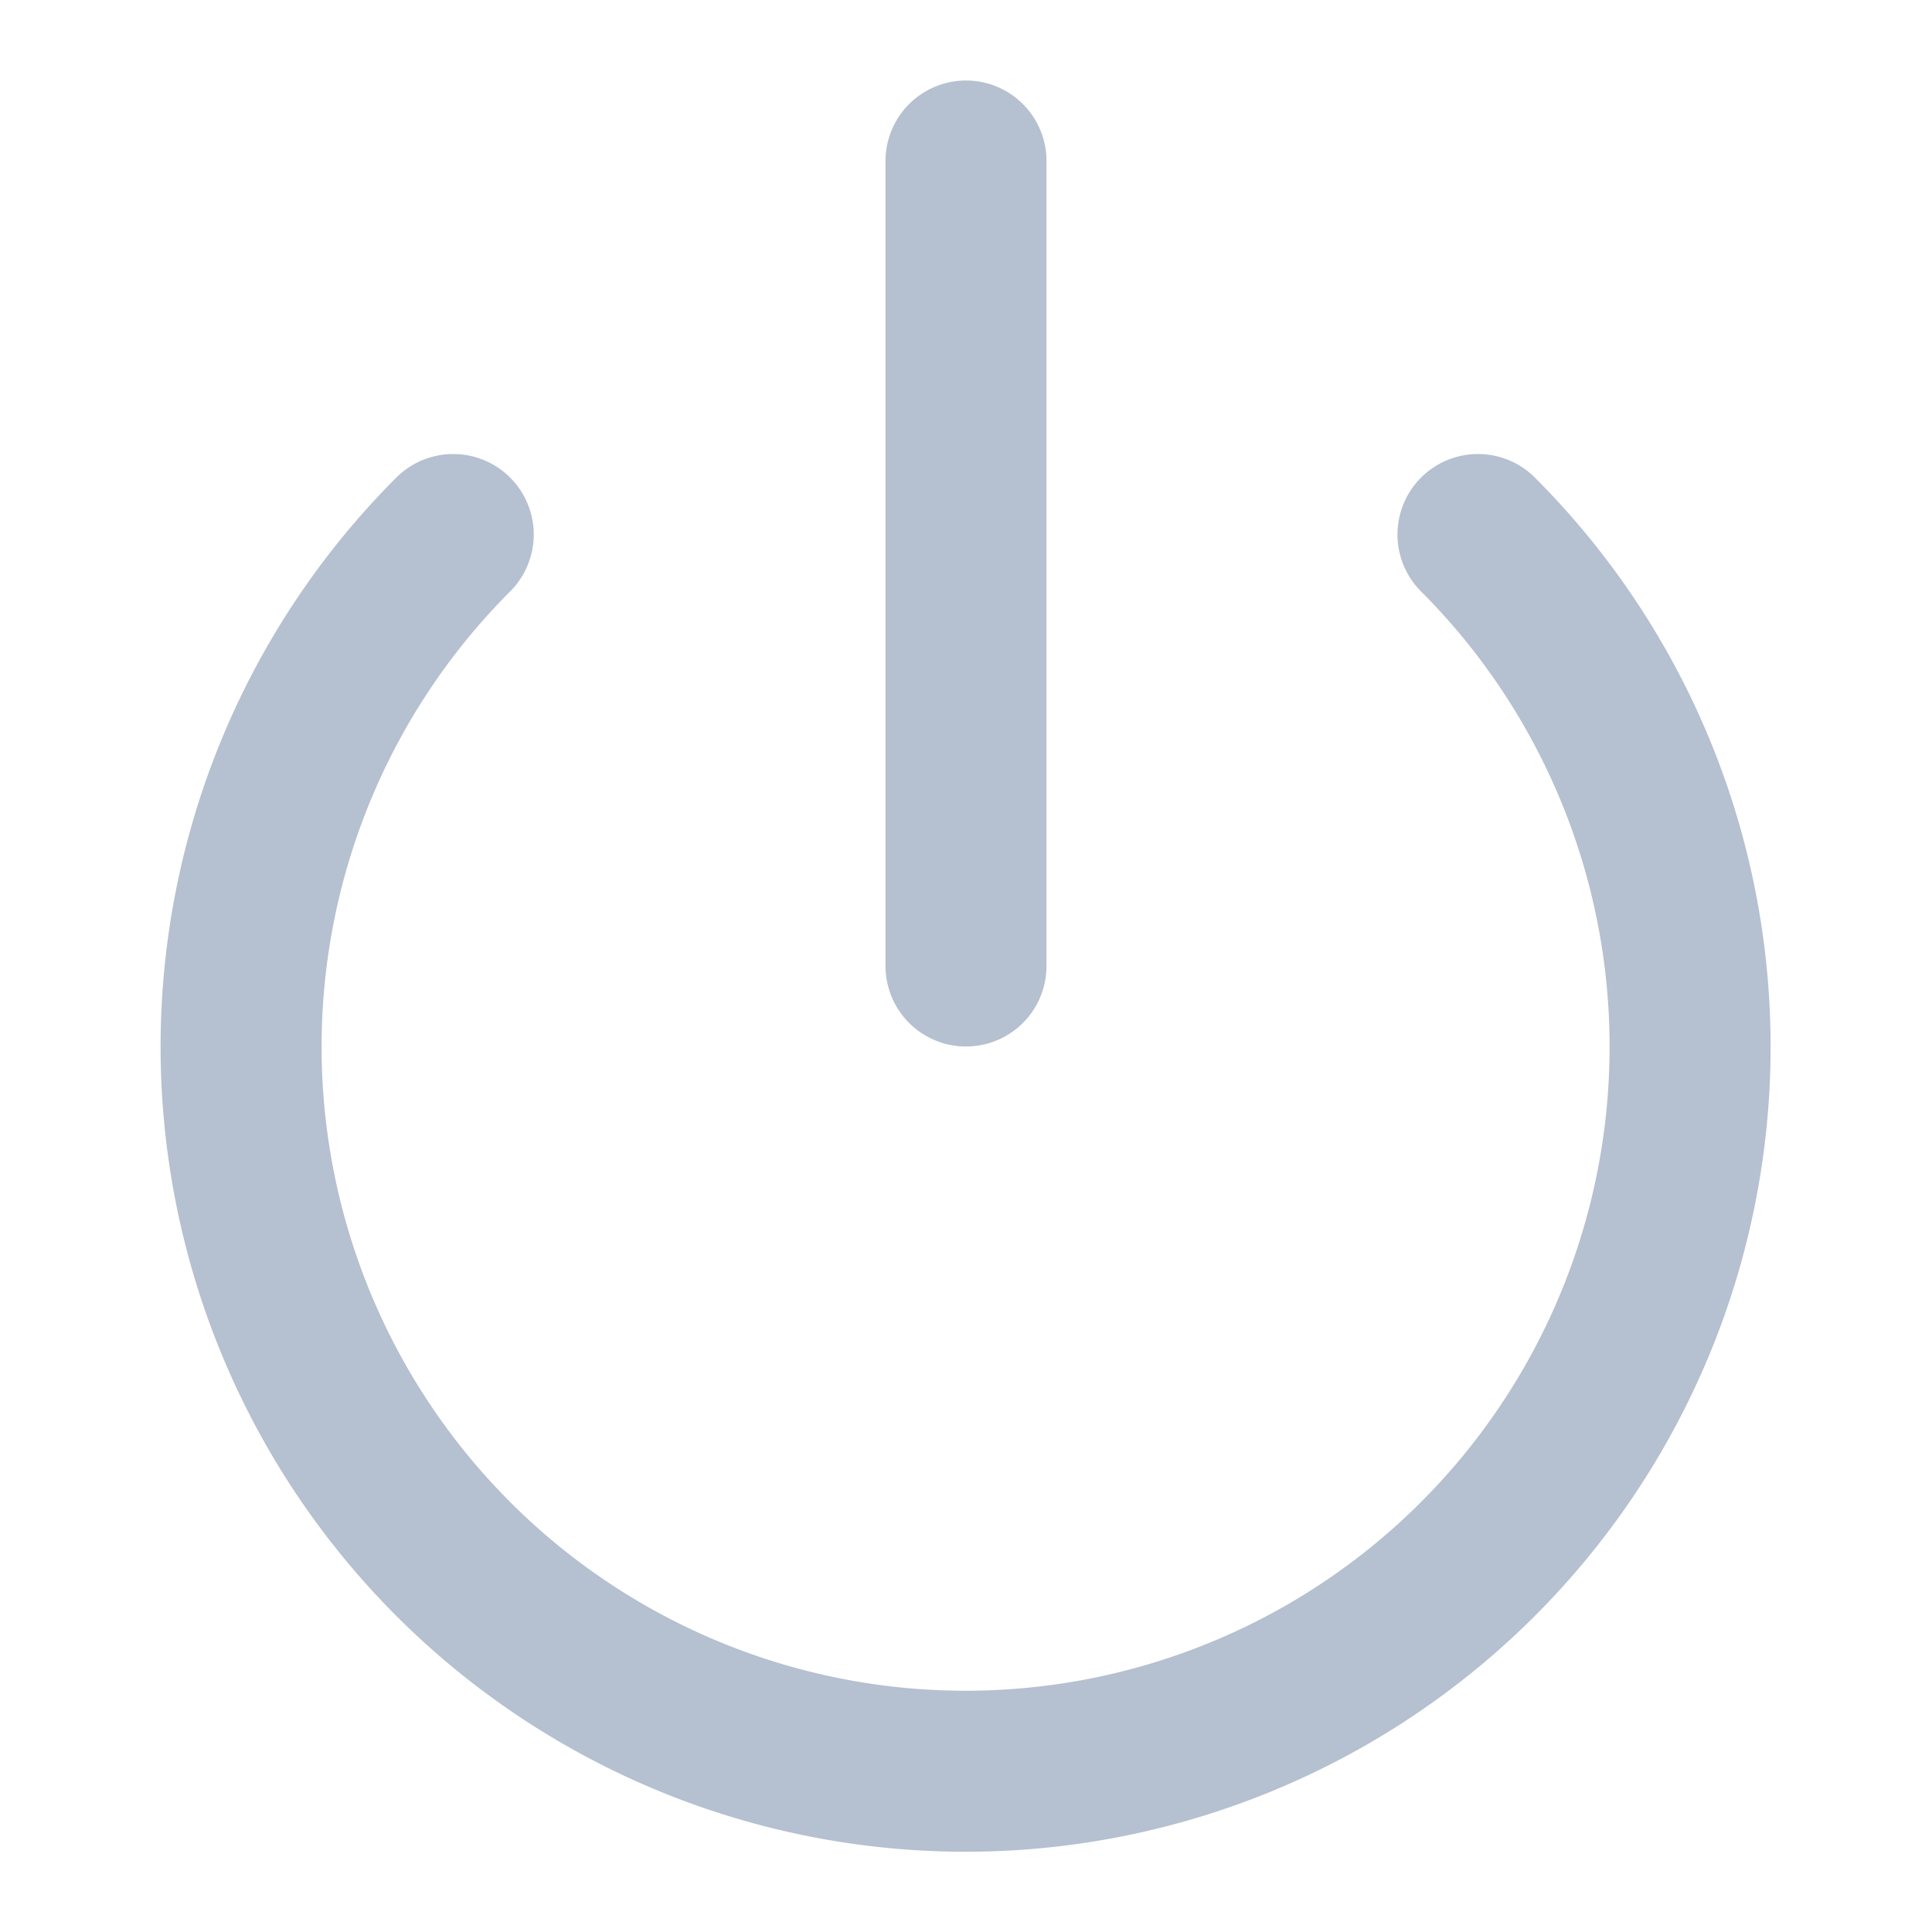
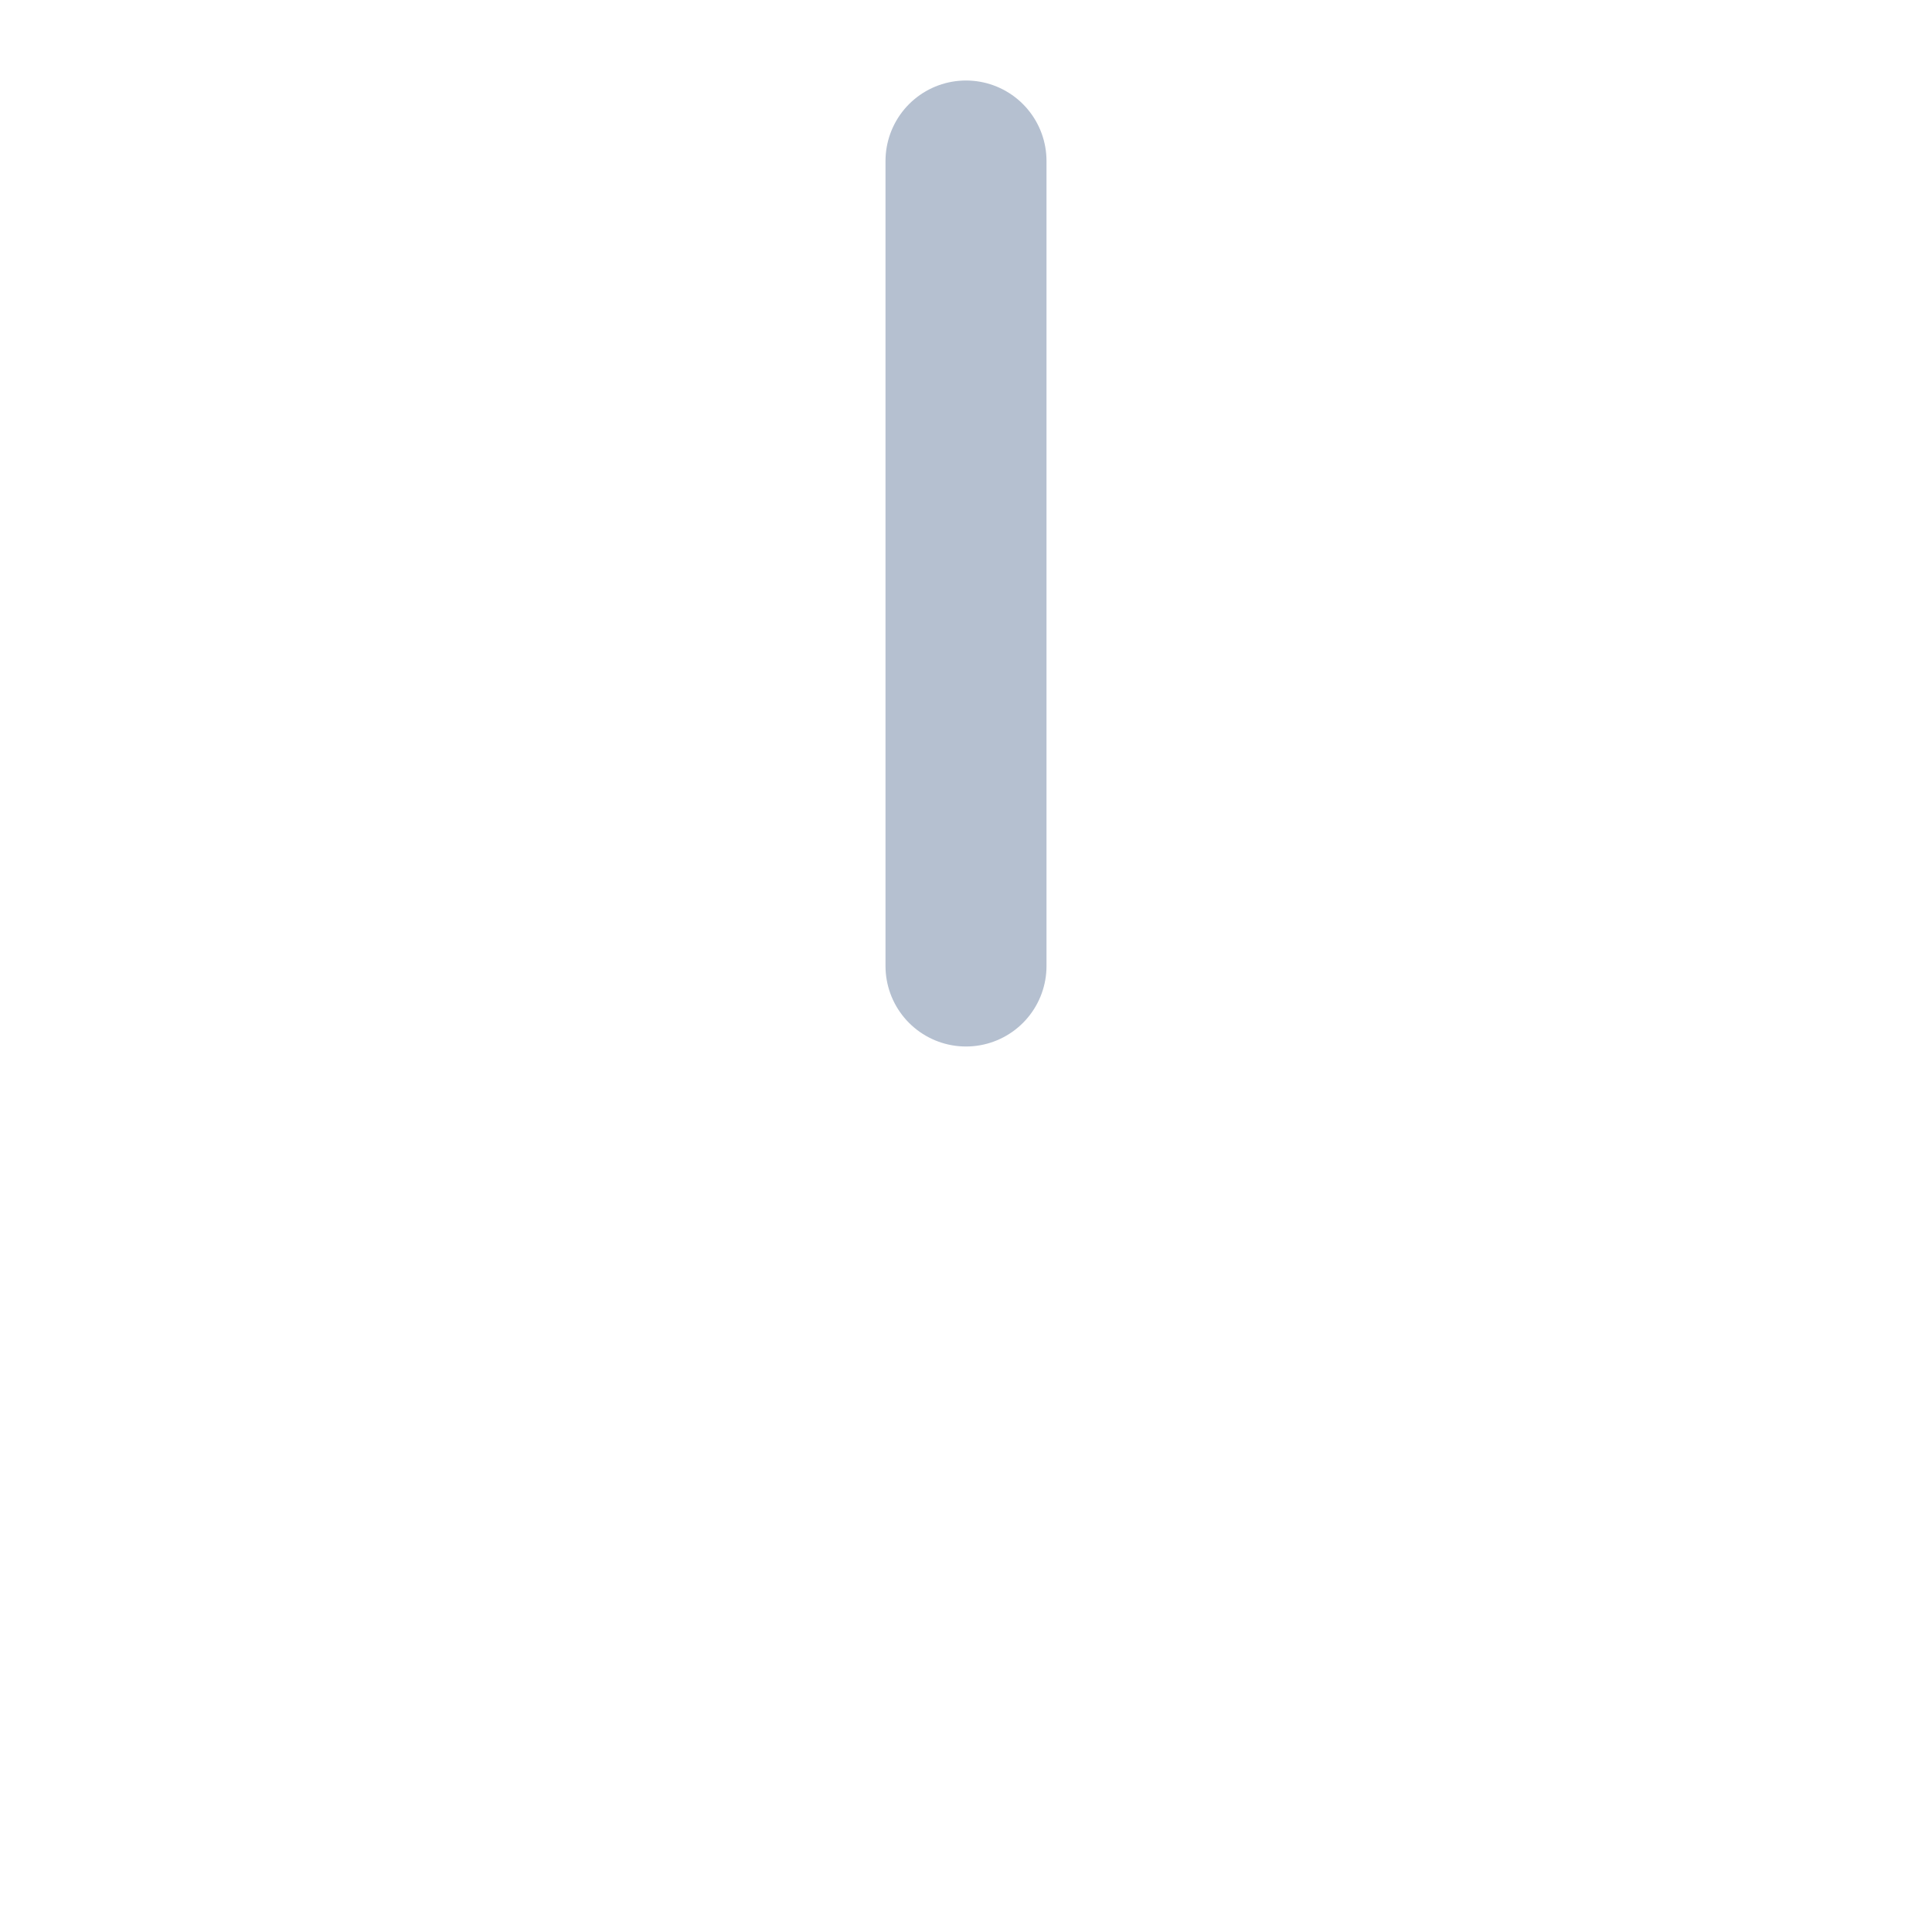
<svg xmlns="http://www.w3.org/2000/svg" width="24px" height="24px" stroke-linejoin="round" stroke-linecap="round" viewBox="0 0 24 24" stroke-width="2" fill="none" stroke="#B5C0D0">
-   <path d="M18.36 6.64a9 9 0 1 1-12.73 0" />
  <line y2="12" x2="12" y1="2" x1="12" />
</svg>